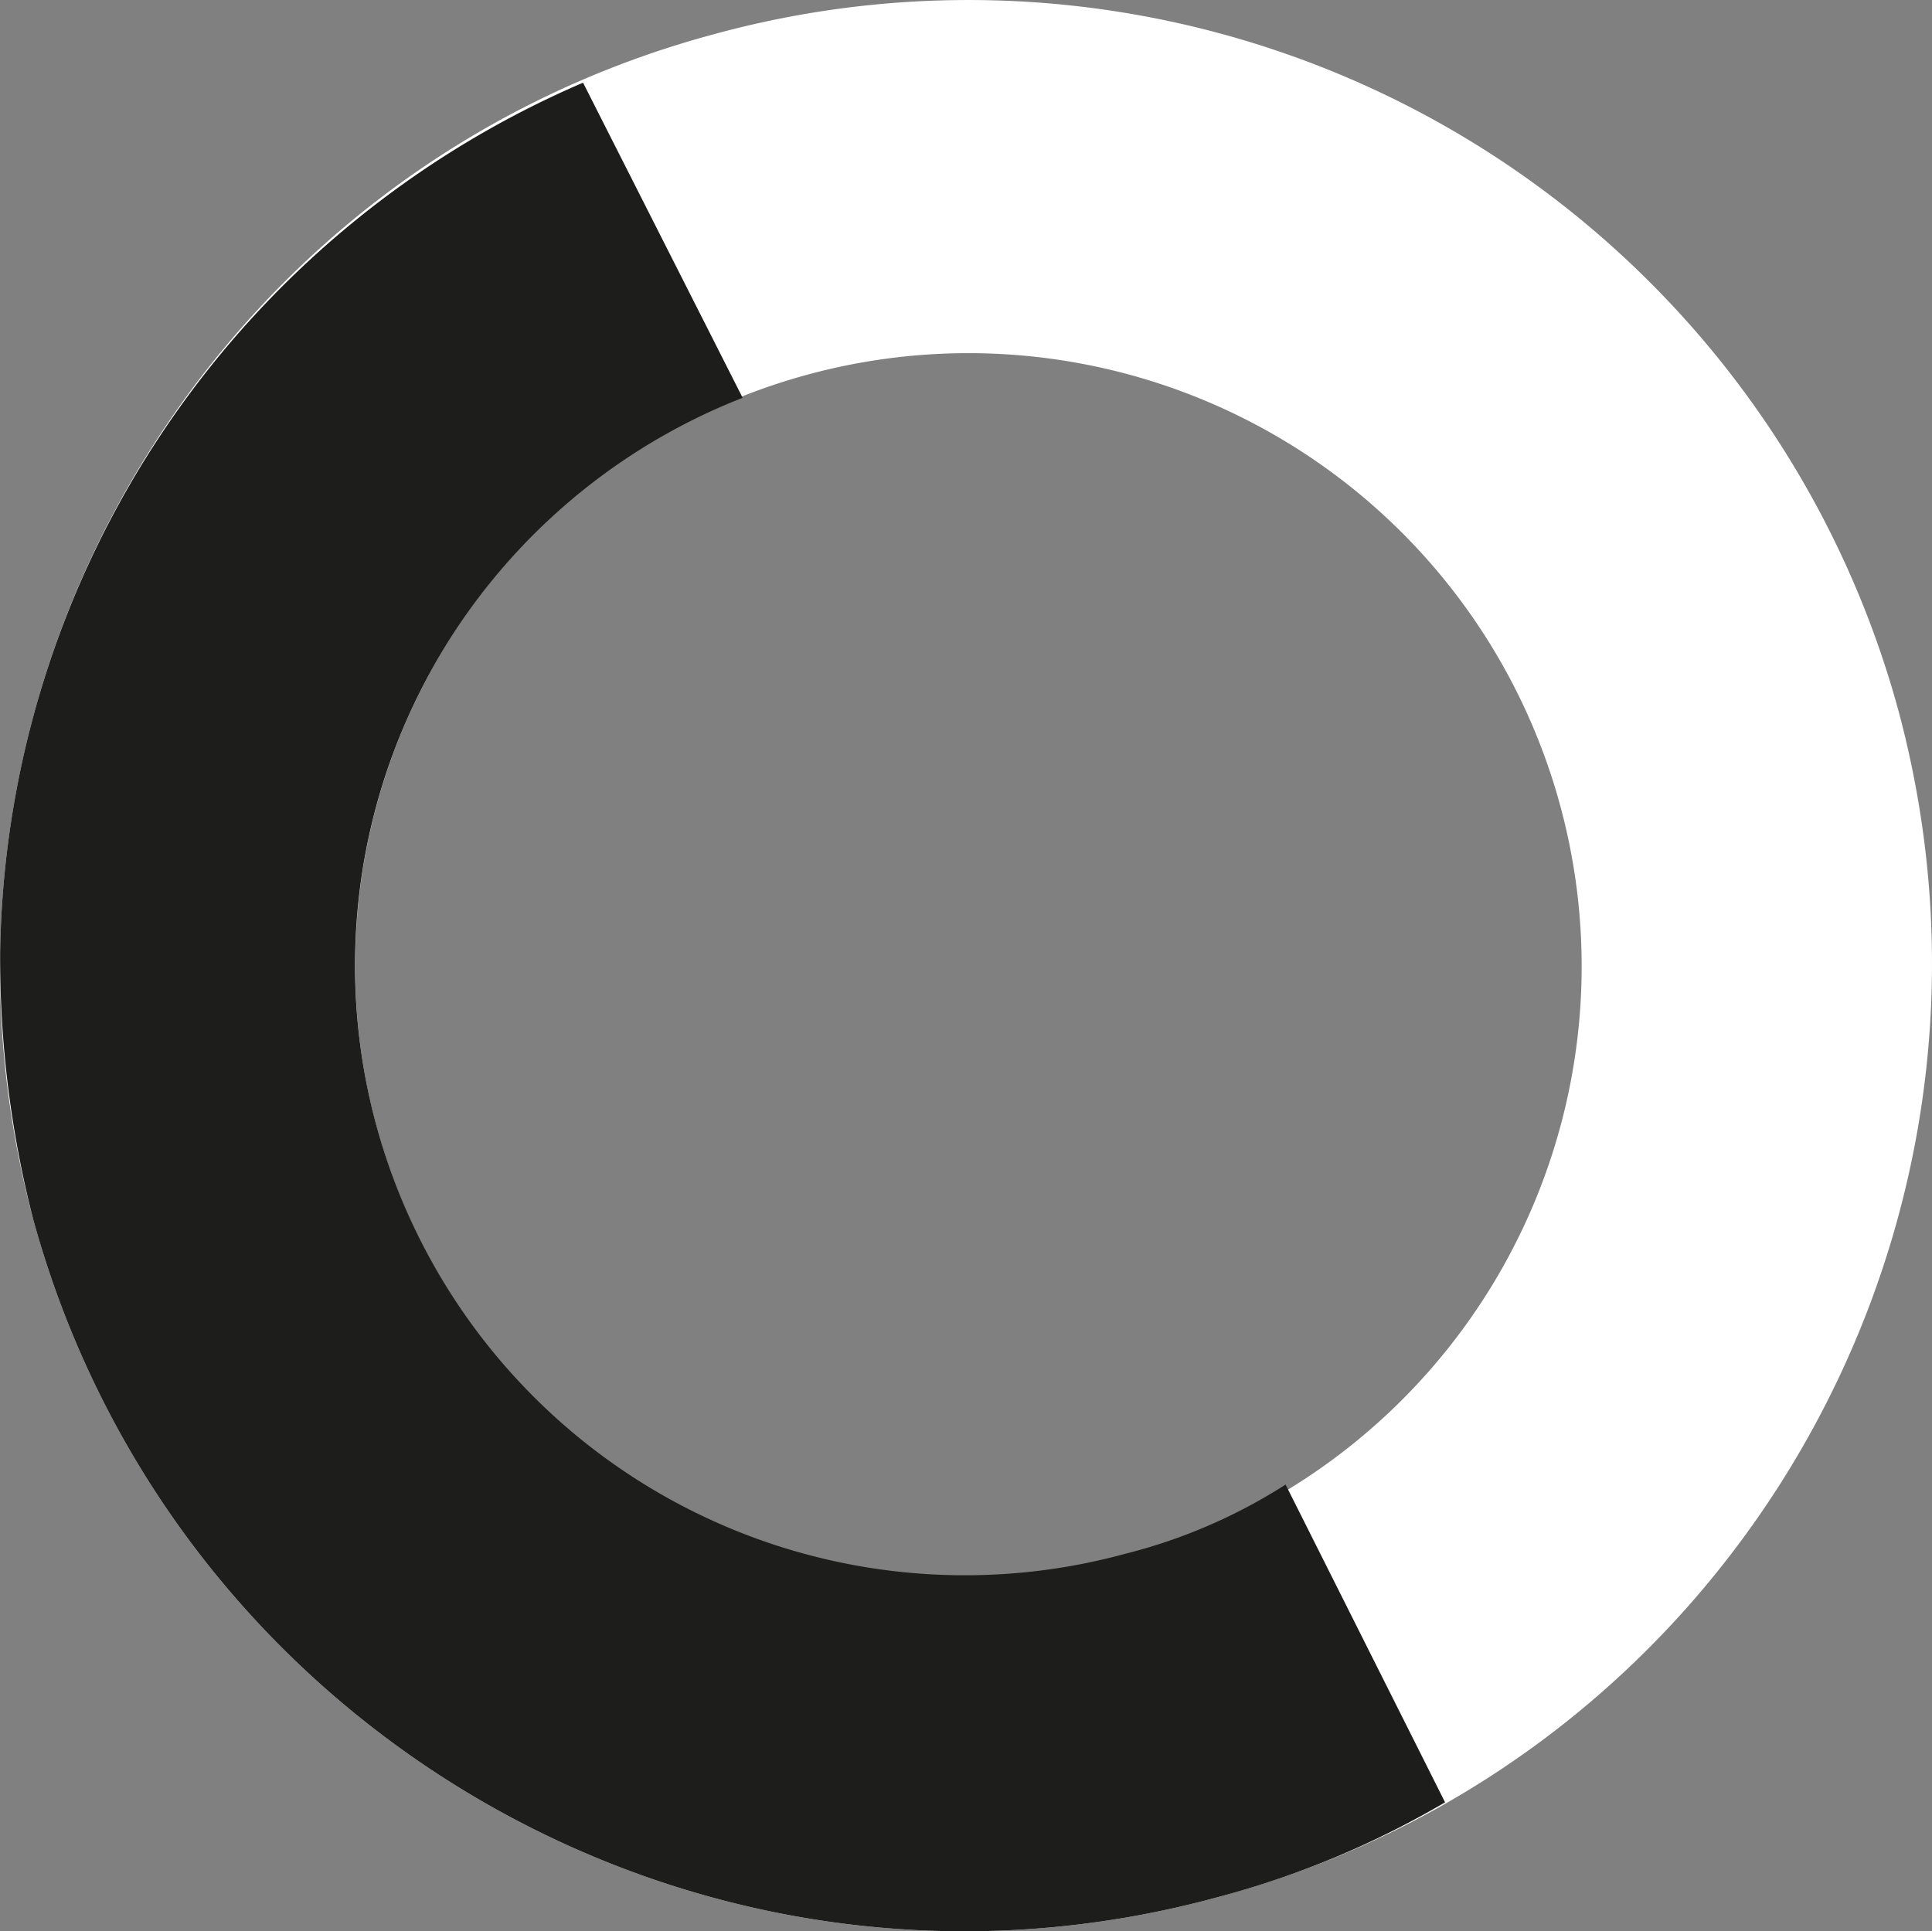
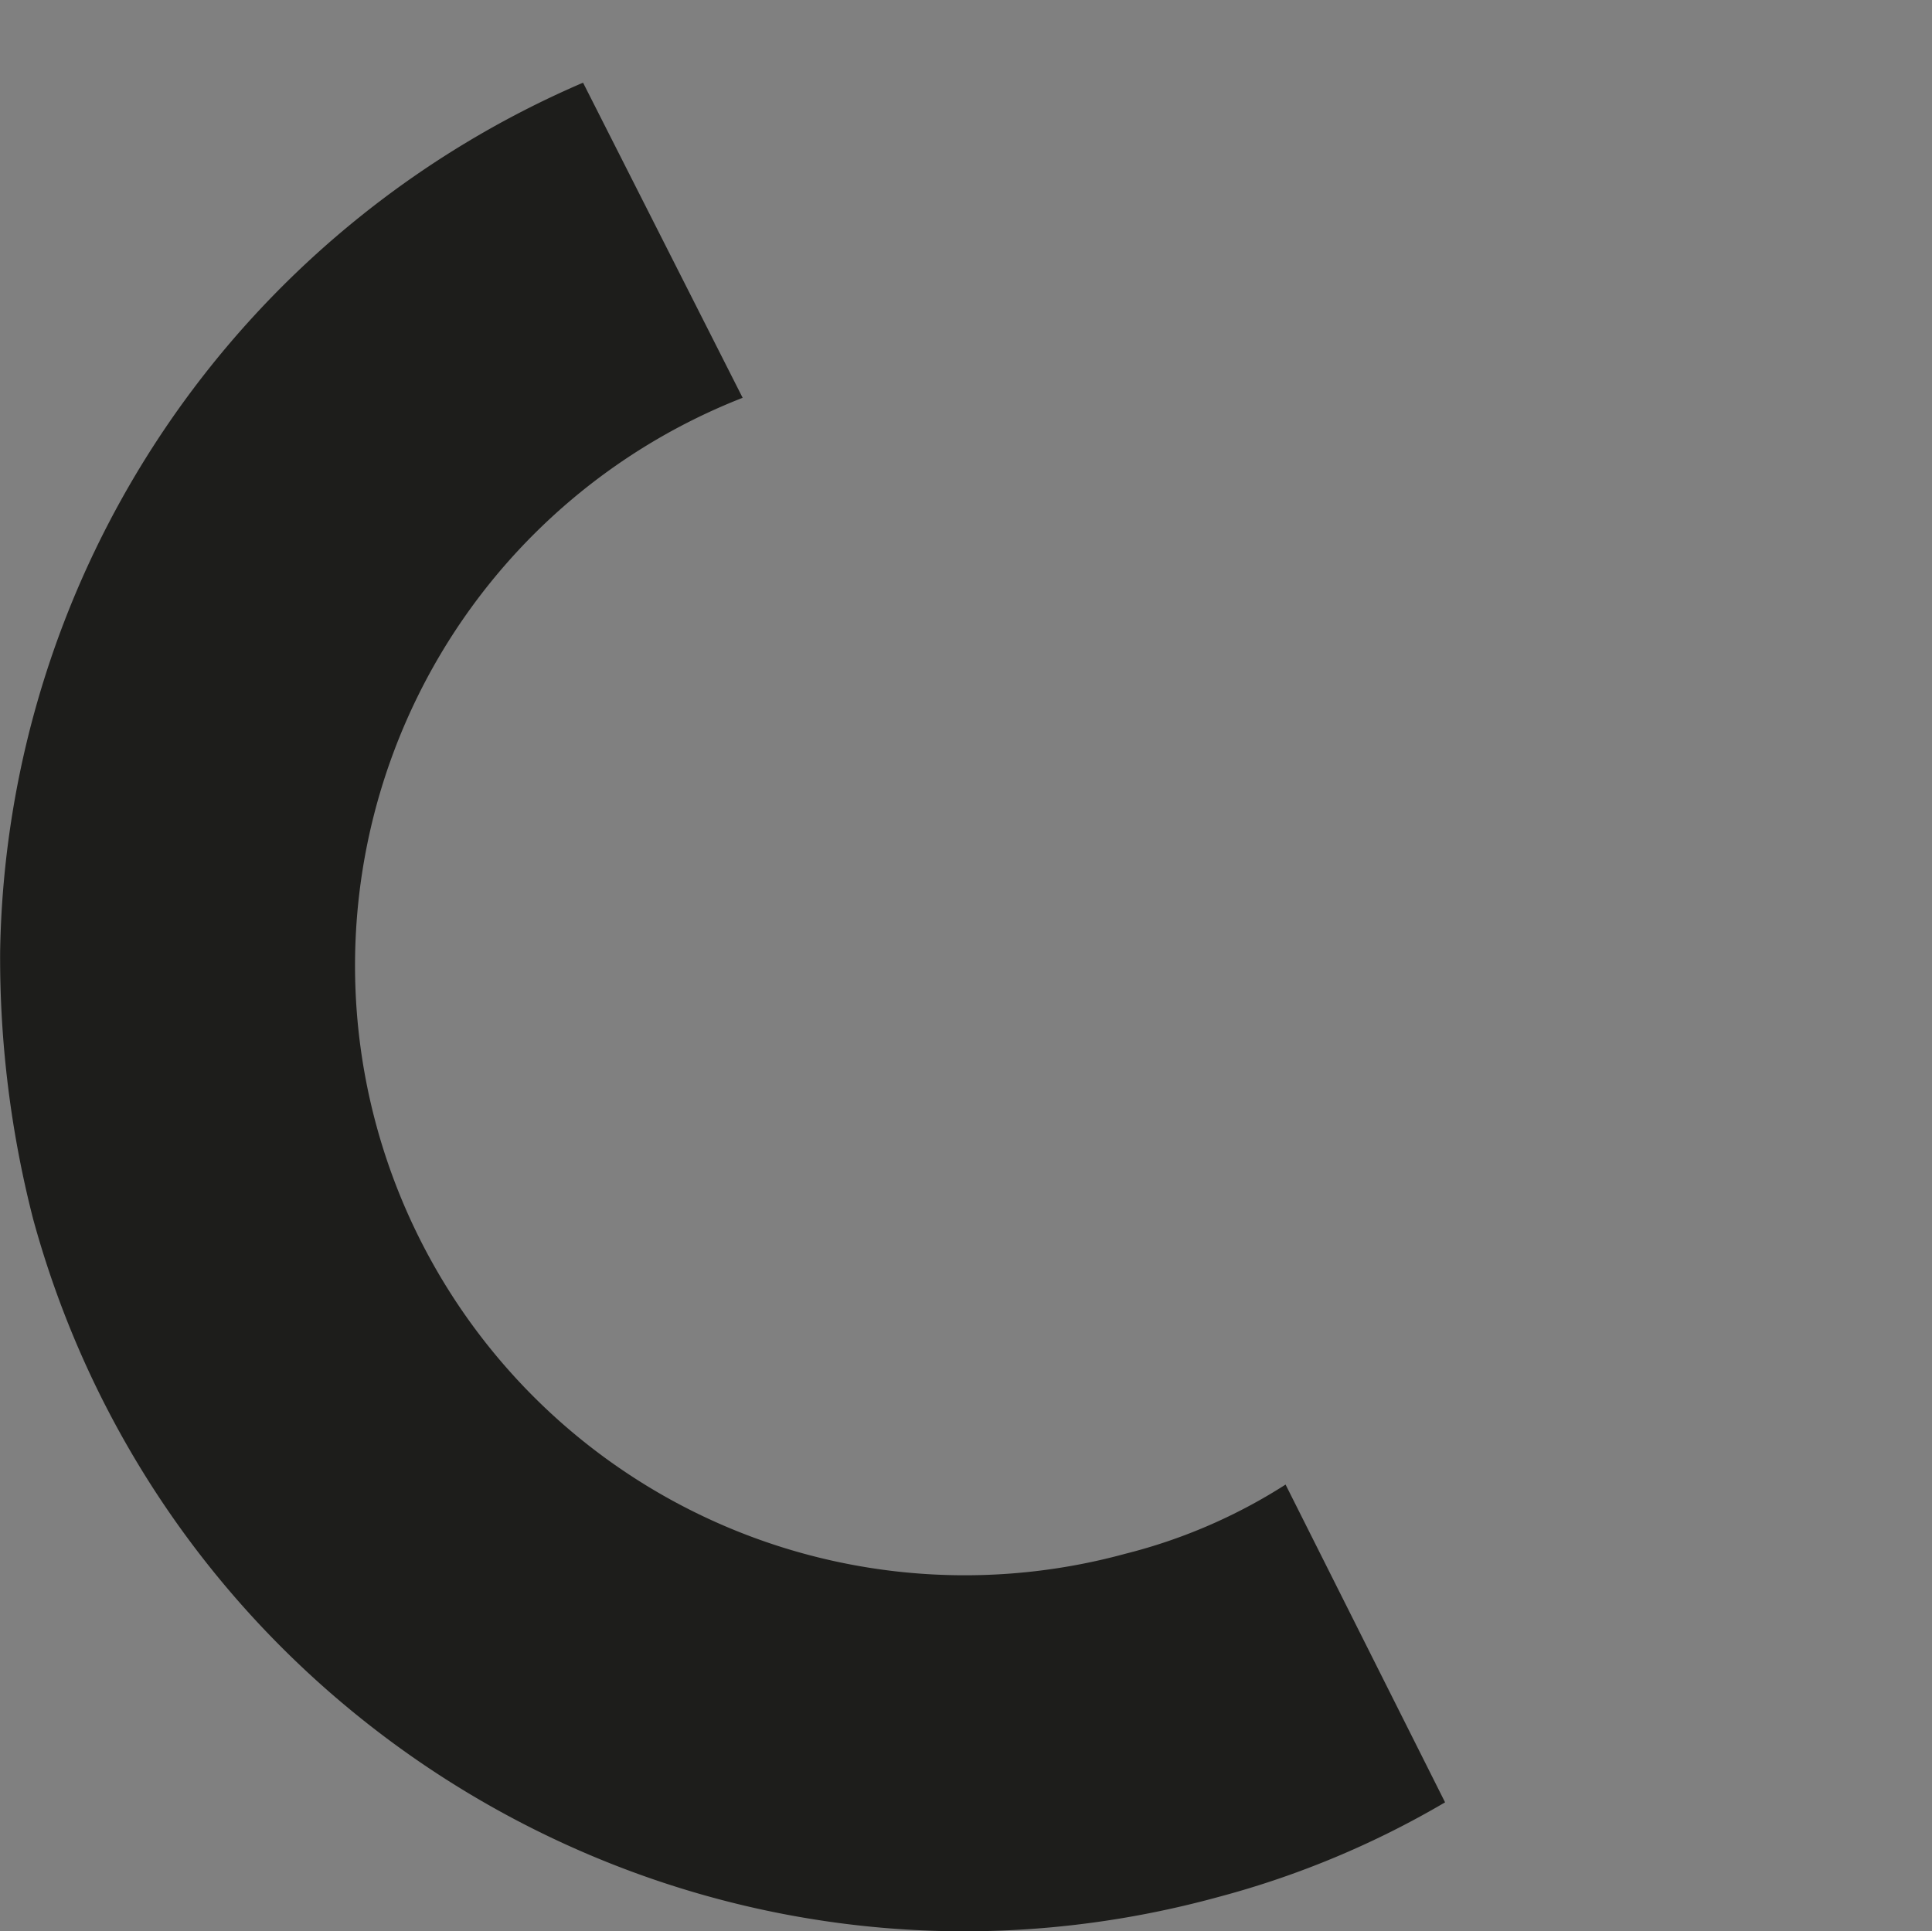
<svg xmlns="http://www.w3.org/2000/svg" width="172" height="171.958" viewBox="0 0 172 171.958">
  <rect x="0" y="0" width="172" height="171.958" fill="#808080" stroke="none" />
  <g id="SchmuckringOben" transform="translate(-466 -371.061)">
-     <path id="Path_65" data-name="Path 65" d="M537.807,404.442a54.592,54.592,0,1,1-38.287,66.91,54.564,54.564,0,0,1,38.287-66.91m-8.275-30.327c-45.725,12.291-72.863,59.547-60.576,105.508,12.527,45.729,59.783,72.867,105.512,60.34,45.725-12.291,72.863-59.547,60.576-105.508a85.809,85.809,0,0,0-105.512-60.34" fill="#fff" />
    <path id="Path_66" data-name="Path 66" d="M466.012,455.747a93.545,93.545,0,0,0,2.944,23.876c12.527,45.729,59.783,72.867,105.512,60.34a80.68,80.68,0,0,0,20.183-8.427l-14.2-28.293A48.189,48.189,0,0,1,566.2,509.4a54.285,54.285,0,0,1-34.084-102.92l-14.208-28.057A85.728,85.728,0,0,0,466.012,455.747Z" fill="#1d1d1b" />
  </g>
</svg>